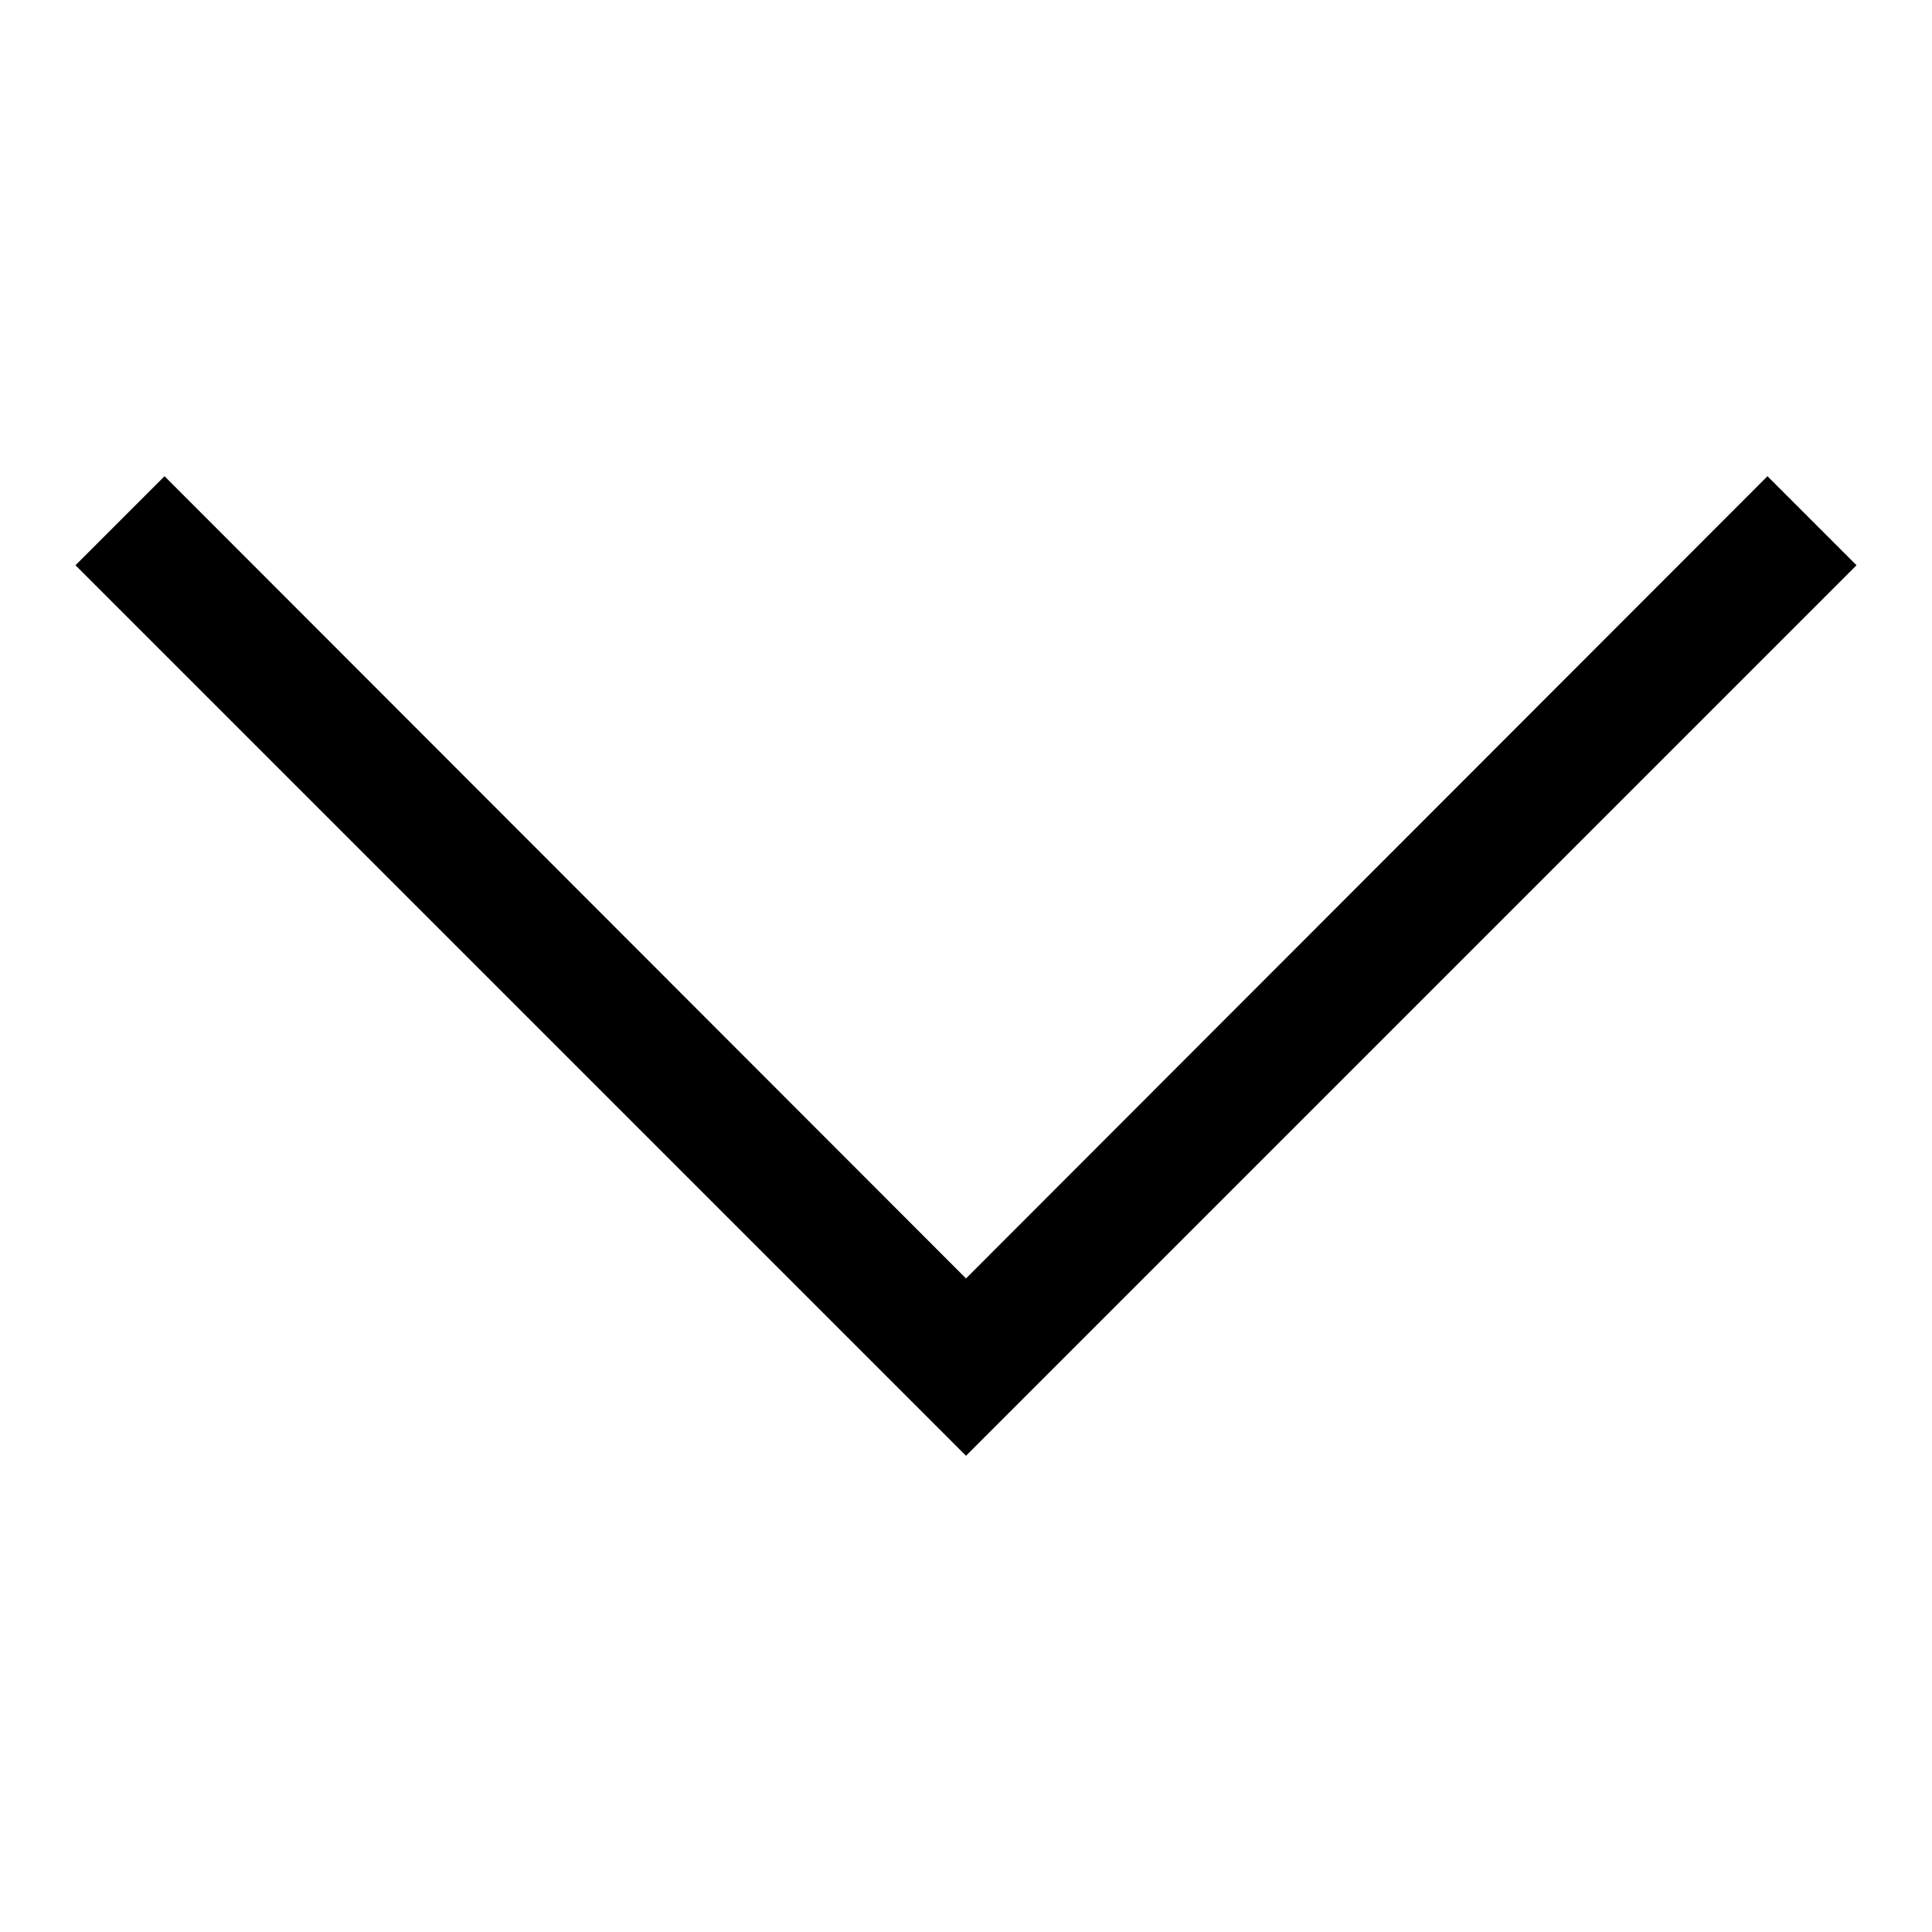
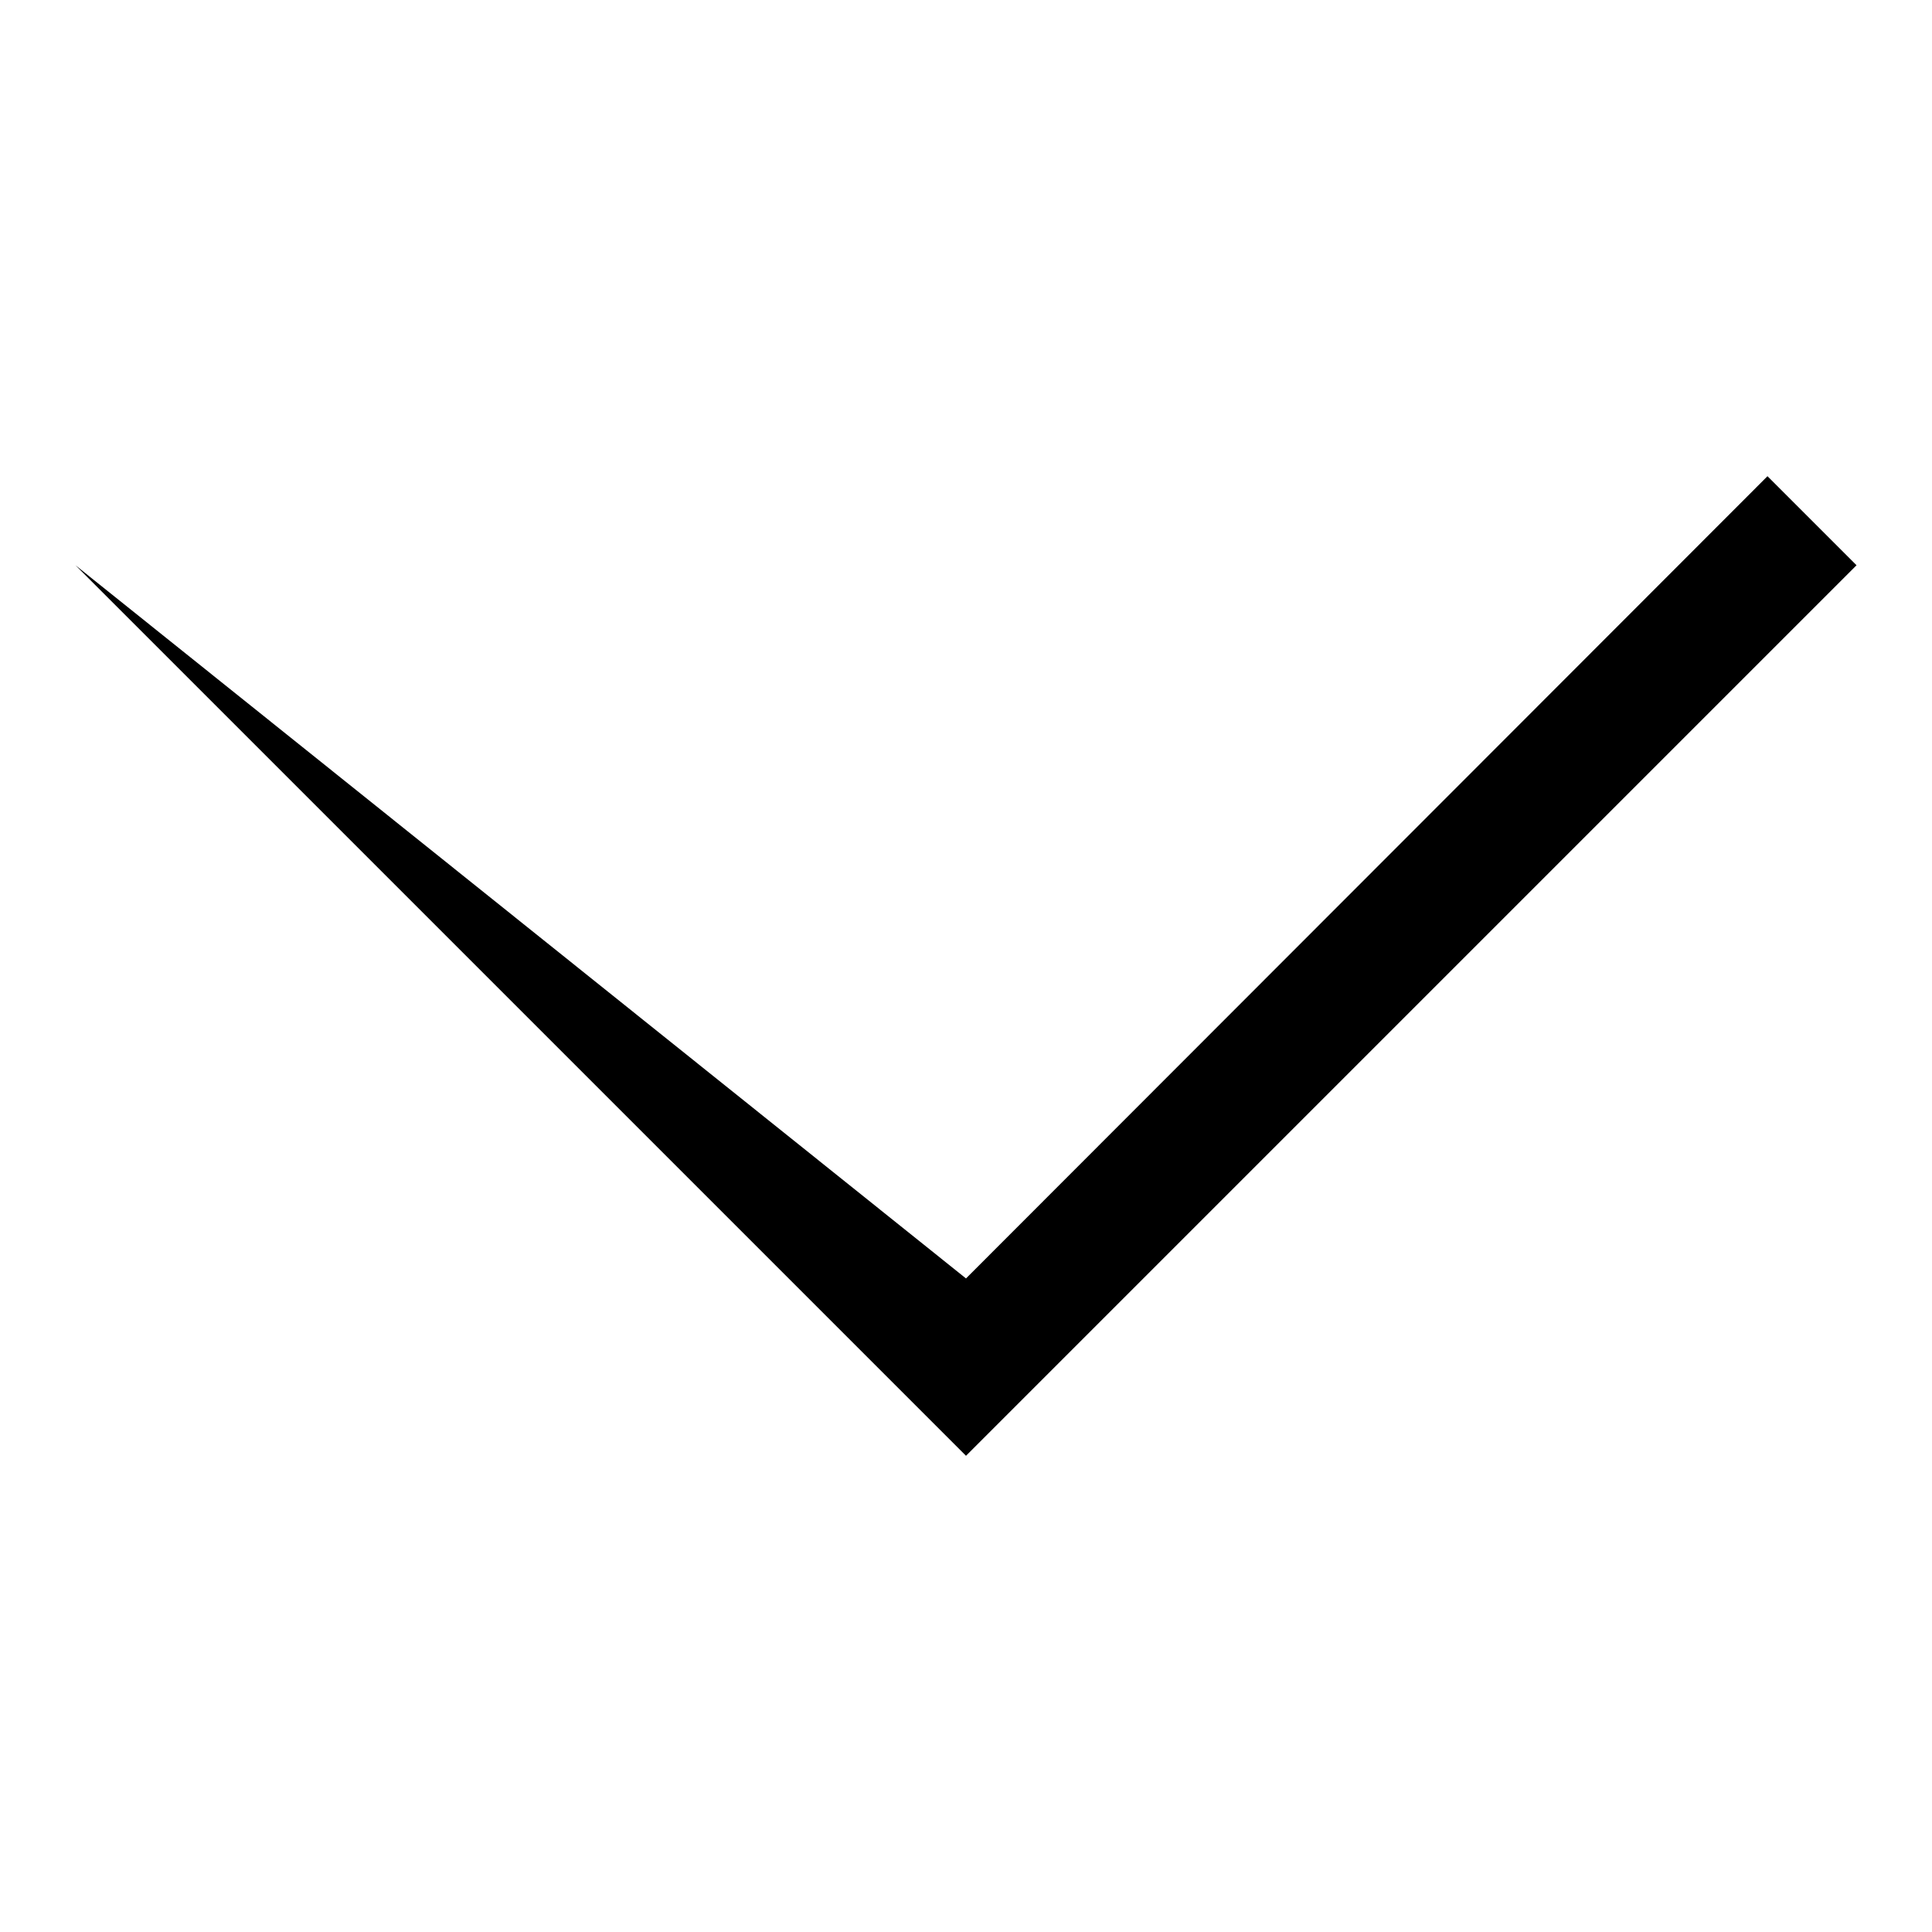
<svg xmlns="http://www.w3.org/2000/svg" version="1.1" x="0px" y="0px" viewBox="0 0 256 256" enable-background="new 0 0 256 256" xml:space="preserve">
  <g>
    <g>
-       <path fill="#000000" d="M246,74.9l-11.8-11.8L128,169.4L21.8,63.1L10,74.9l106.2,106.2l0,0l11.8,11.8l0,0l0,0l11.8-11.8l0,0L246,74.9z" />
+       <path fill="#000000" d="M246,74.9l-11.8-11.8L128,169.4L10,74.9l106.2,106.2l0,0l11.8,11.8l0,0l0,0l11.8-11.8l0,0L246,74.9z" />
    </g>
  </g>
</svg>